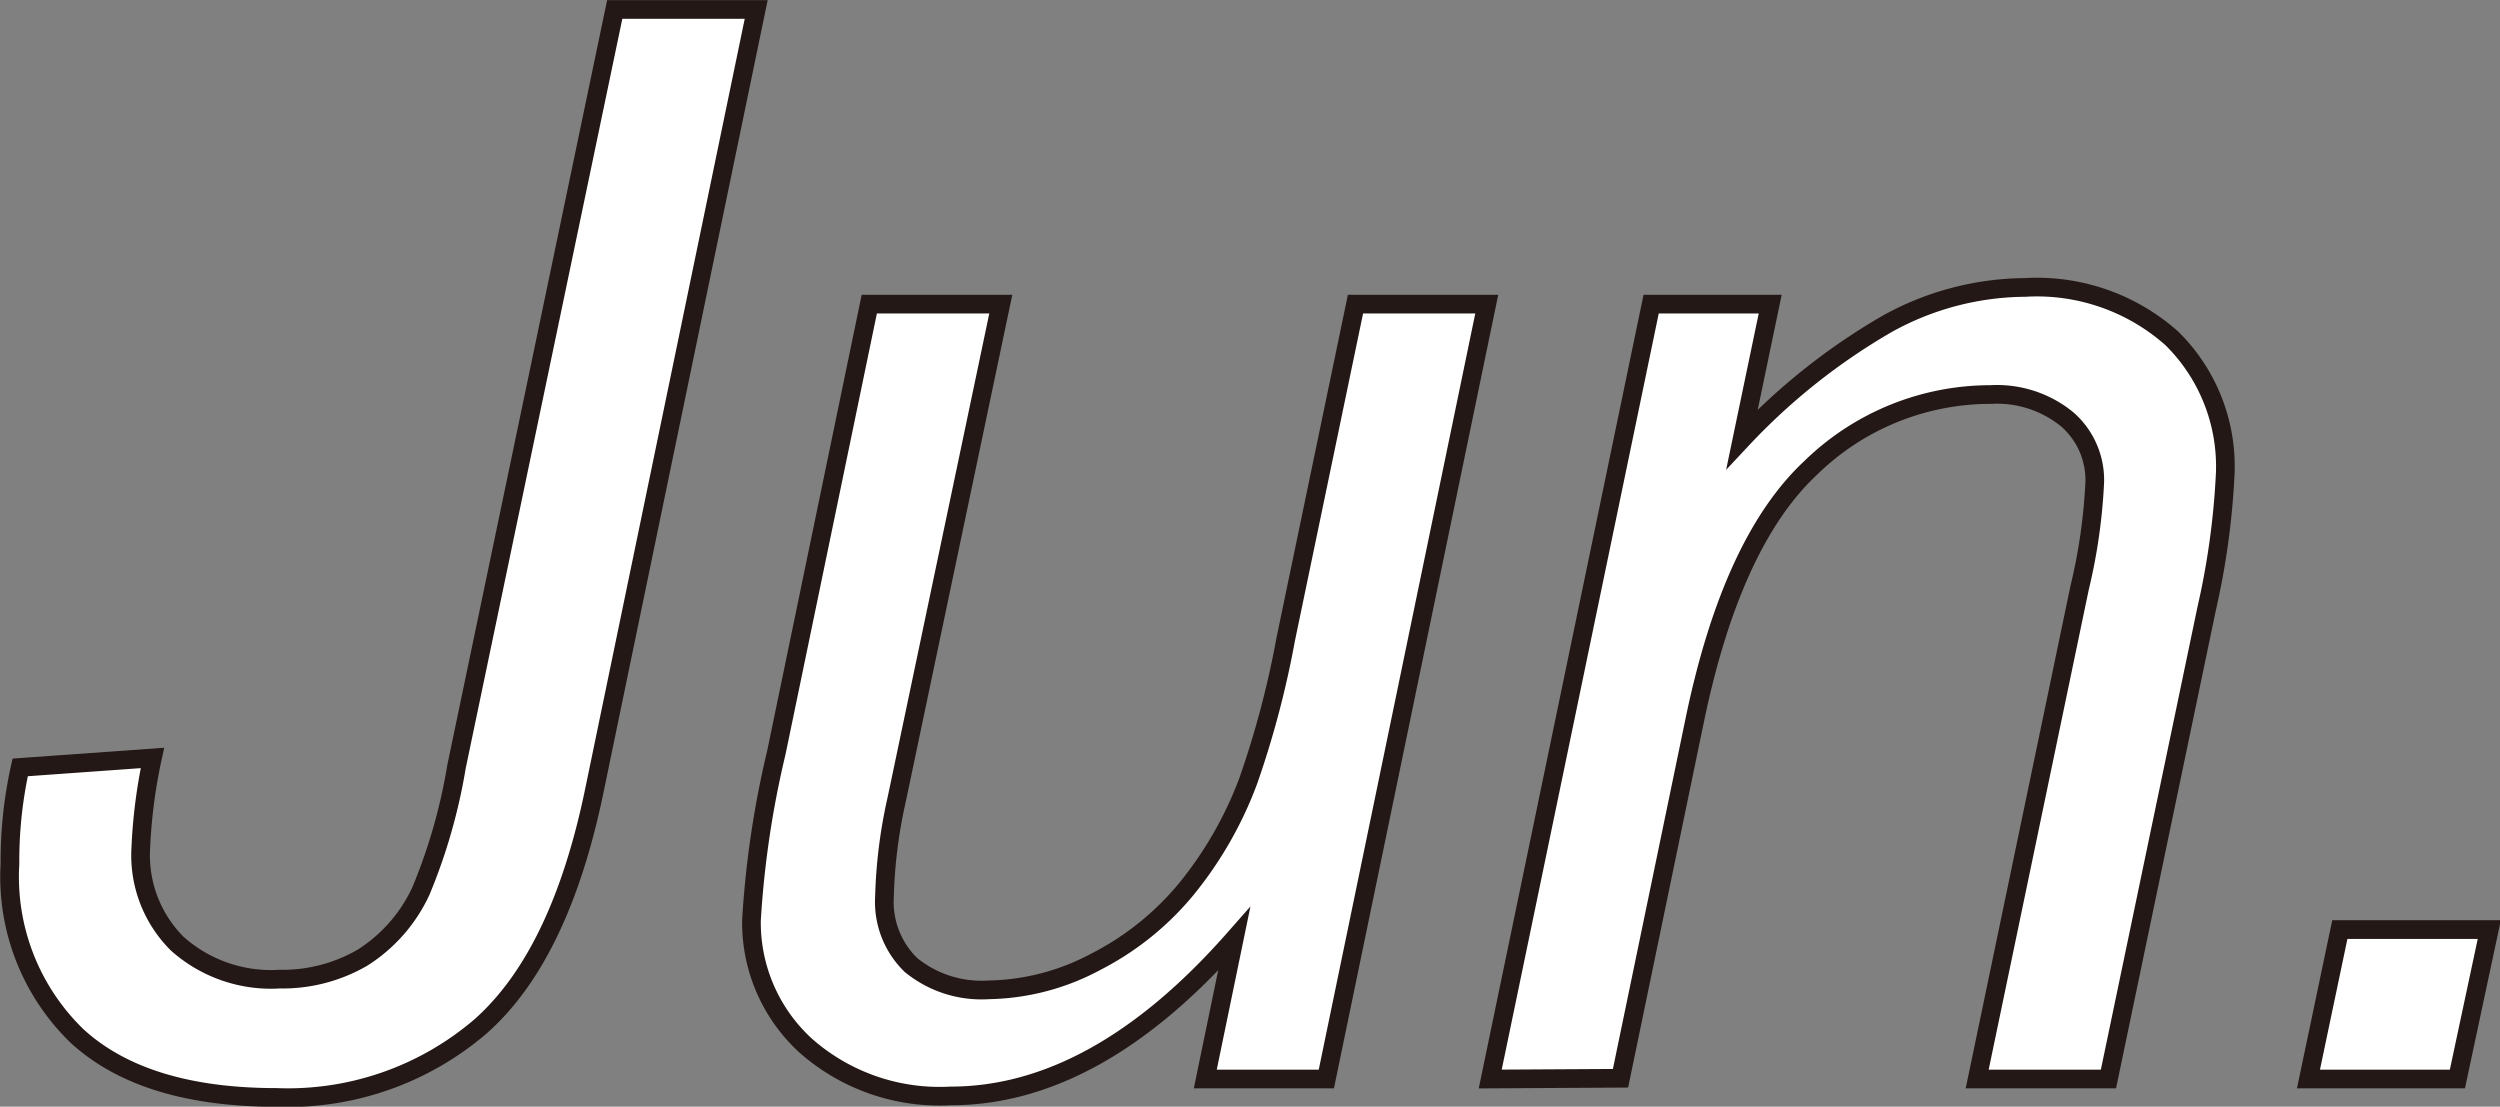
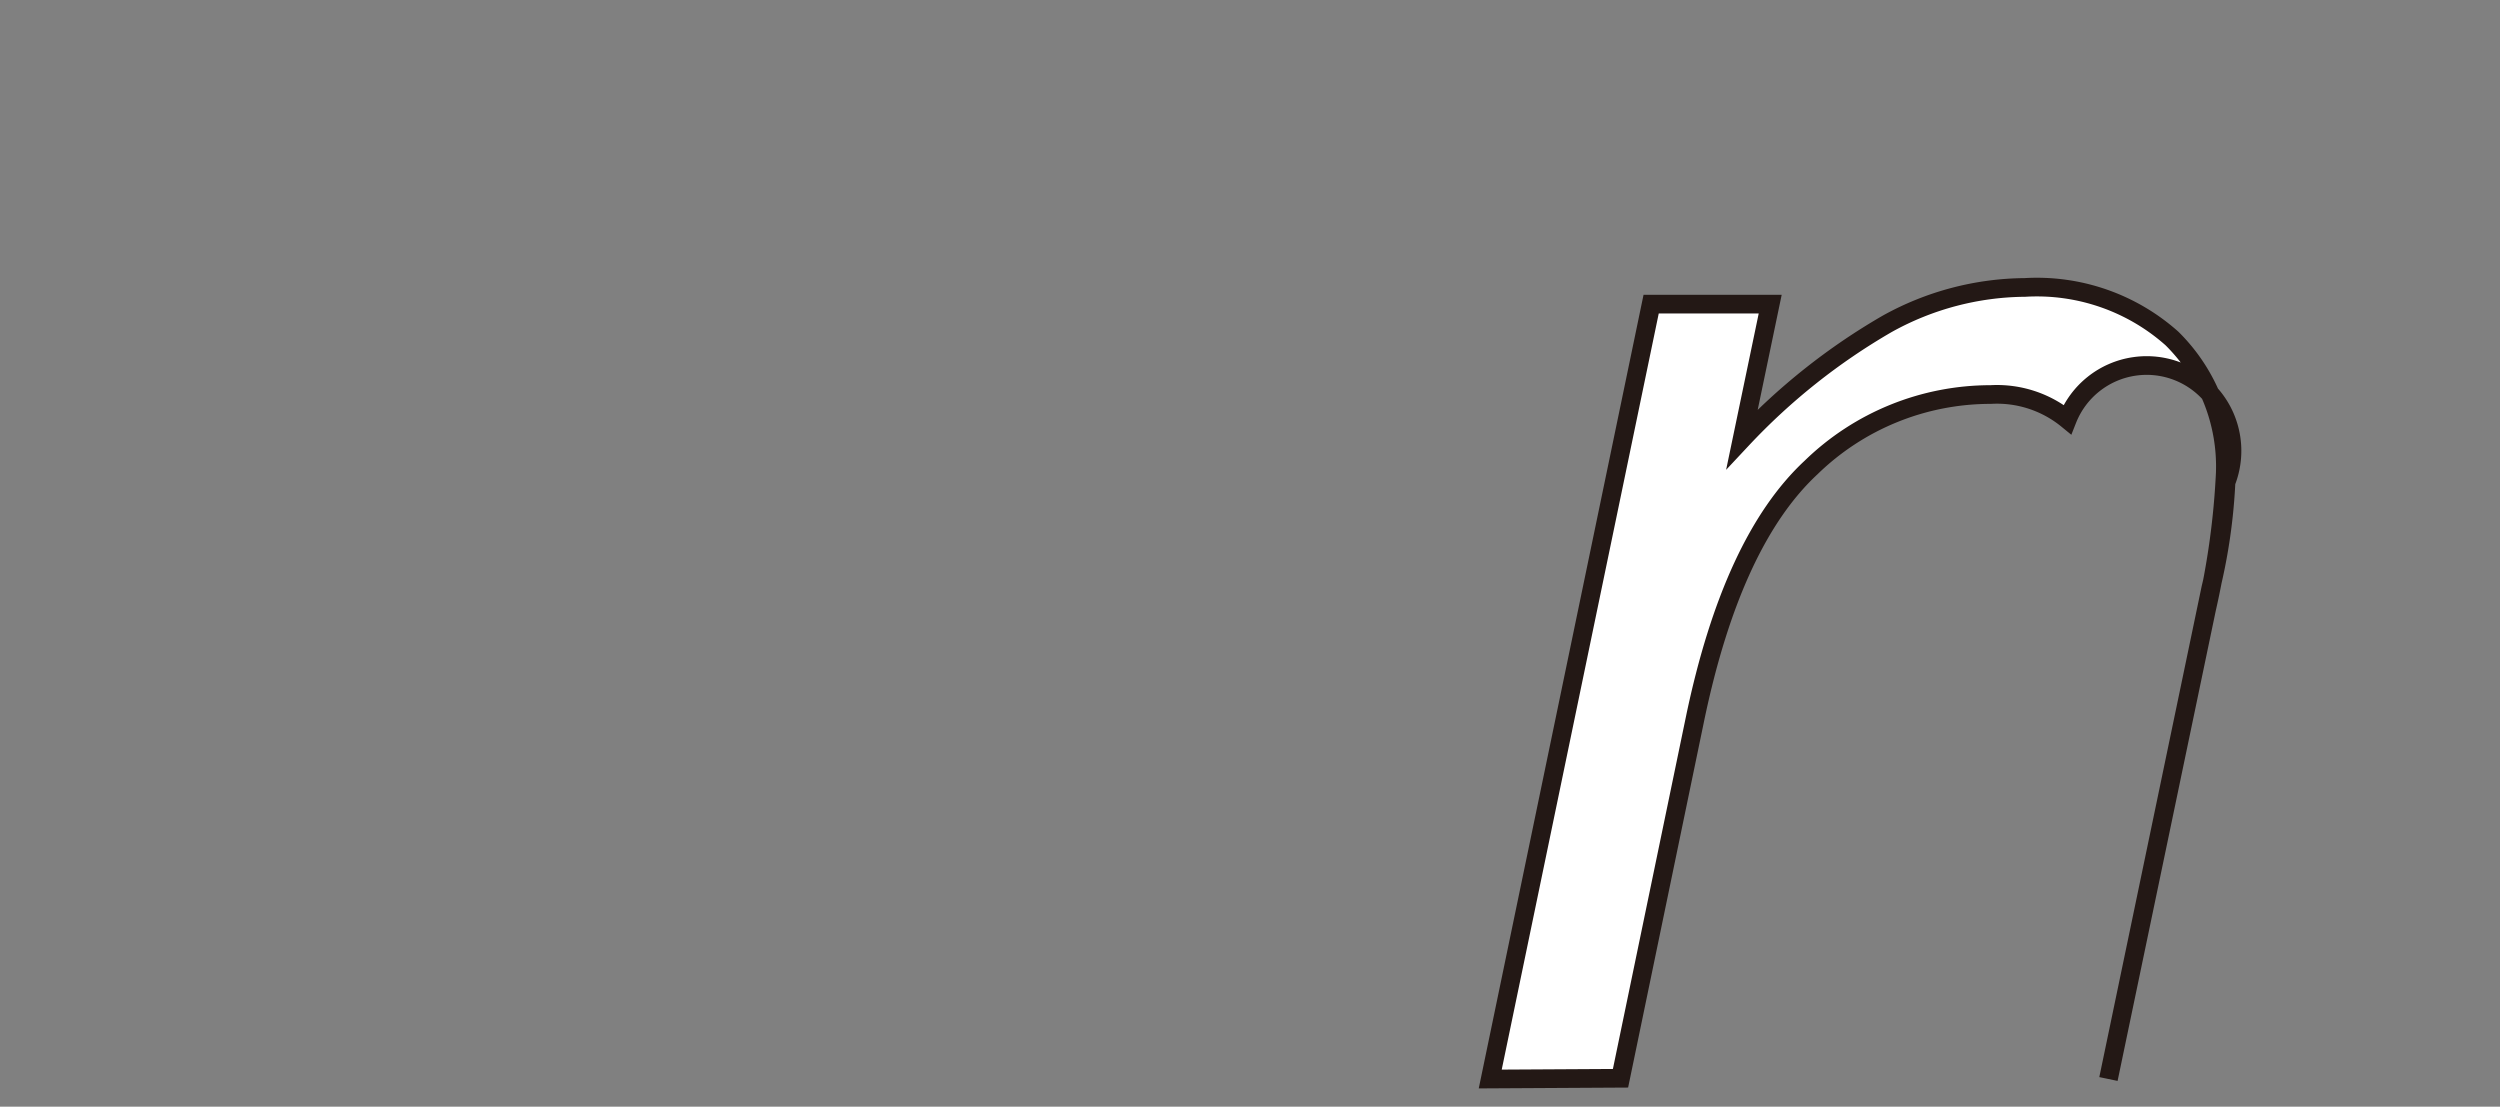
<svg xmlns="http://www.w3.org/2000/svg" width="100.37" height="44.43" viewBox="0 0 100.37 44.43">
  <rect x="0" y="0" width="100.37" height="44.43" fill="#808080" stroke="none" />
  <defs>
    <style>.cls-1{fill:#fff;stroke:#231815;stroke-miterlimit:10;stroke-width:0.75px;}</style>
  </defs>
  <g id="レイヤー_2" data-name="レイヤー 2">
    <g id="文字">
-       <path class="cls-1" d="M.81,30.81l5.31-.38a21.36,21.36,0,0,0-.47,3.67,5,5,0,0,0,1.47,3.79,5.65,5.65,0,0,0,4.1,1.42,6.4,6.4,0,0,0,3.33-.86,6.29,6.29,0,0,0,2.35-2.68,22.55,22.55,0,0,0,1.43-5L24.68.38h5.68l-6.5,31.37q-1.37,6.63-4.57,9.46a11.88,11.88,0,0,1-8.19,2.85q-5.31,0-8-2.46a8.89,8.89,0,0,1-2.7-6.92A17.32,17.32,0,0,1,.81,30.81Z" />
-       <path class="cls-1" d="M49.55,37.7Q44,44,38.16,44A8.12,8.12,0,0,1,32.37,42a6.69,6.69,0,0,1-2.2-5.05,38.79,38.79,0,0,1,1-6.74l3.73-18h5.28L36,32.1A20.06,20.06,0,0,0,35.51,36a3.53,3.53,0,0,0,1.06,2.74,4.48,4.48,0,0,0,3.13,1A9.41,9.41,0,0,0,44,38.61a11.46,11.46,0,0,0,3.64-2.93,15.34,15.34,0,0,0,2.49-4.37,38,38,0,0,0,1.49-5.65l2.8-13.45h5.27L53.25,43.32H48.39Z" />
-       <path class="cls-1" d="M59.83,43.32l6.46-31.11h4.78l-1.13,5.42A25.36,25.36,0,0,1,75.77,13a11.55,11.55,0,0,1,5.53-1.46,8.15,8.15,0,0,1,5.9,2.05A7.22,7.22,0,0,1,89.34,19a31,31,0,0,1-.75,5.45L84.65,43.32H79.38l4.11-19.71a22.57,22.57,0,0,0,.61-4.25A3.23,3.23,0,0,0,83,16.84a4.46,4.46,0,0,0-3.08-1,10.33,10.33,0,0,0-7.21,2.93q-3.16,2.94-4.65,10.05l-3,14.47Z" />
-       <path class="cls-1" d="M92.68,43.32l1.26-6h6l-1.28,6Z" />
+       <path class="cls-1" d="M59.83,43.32l6.46-31.11h4.78l-1.13,5.42A25.36,25.36,0,0,1,75.77,13a11.55,11.55,0,0,1,5.53-1.46,8.15,8.15,0,0,1,5.9,2.05A7.22,7.22,0,0,1,89.34,19a31,31,0,0,1-.75,5.45L84.65,43.32l4.11-19.71a22.57,22.57,0,0,0,.61-4.25A3.23,3.23,0,0,0,83,16.84a4.46,4.46,0,0,0-3.08-1,10.33,10.33,0,0,0-7.21,2.93q-3.16,2.94-4.65,10.05l-3,14.47Z" />
    </g>
  </g>
</svg>